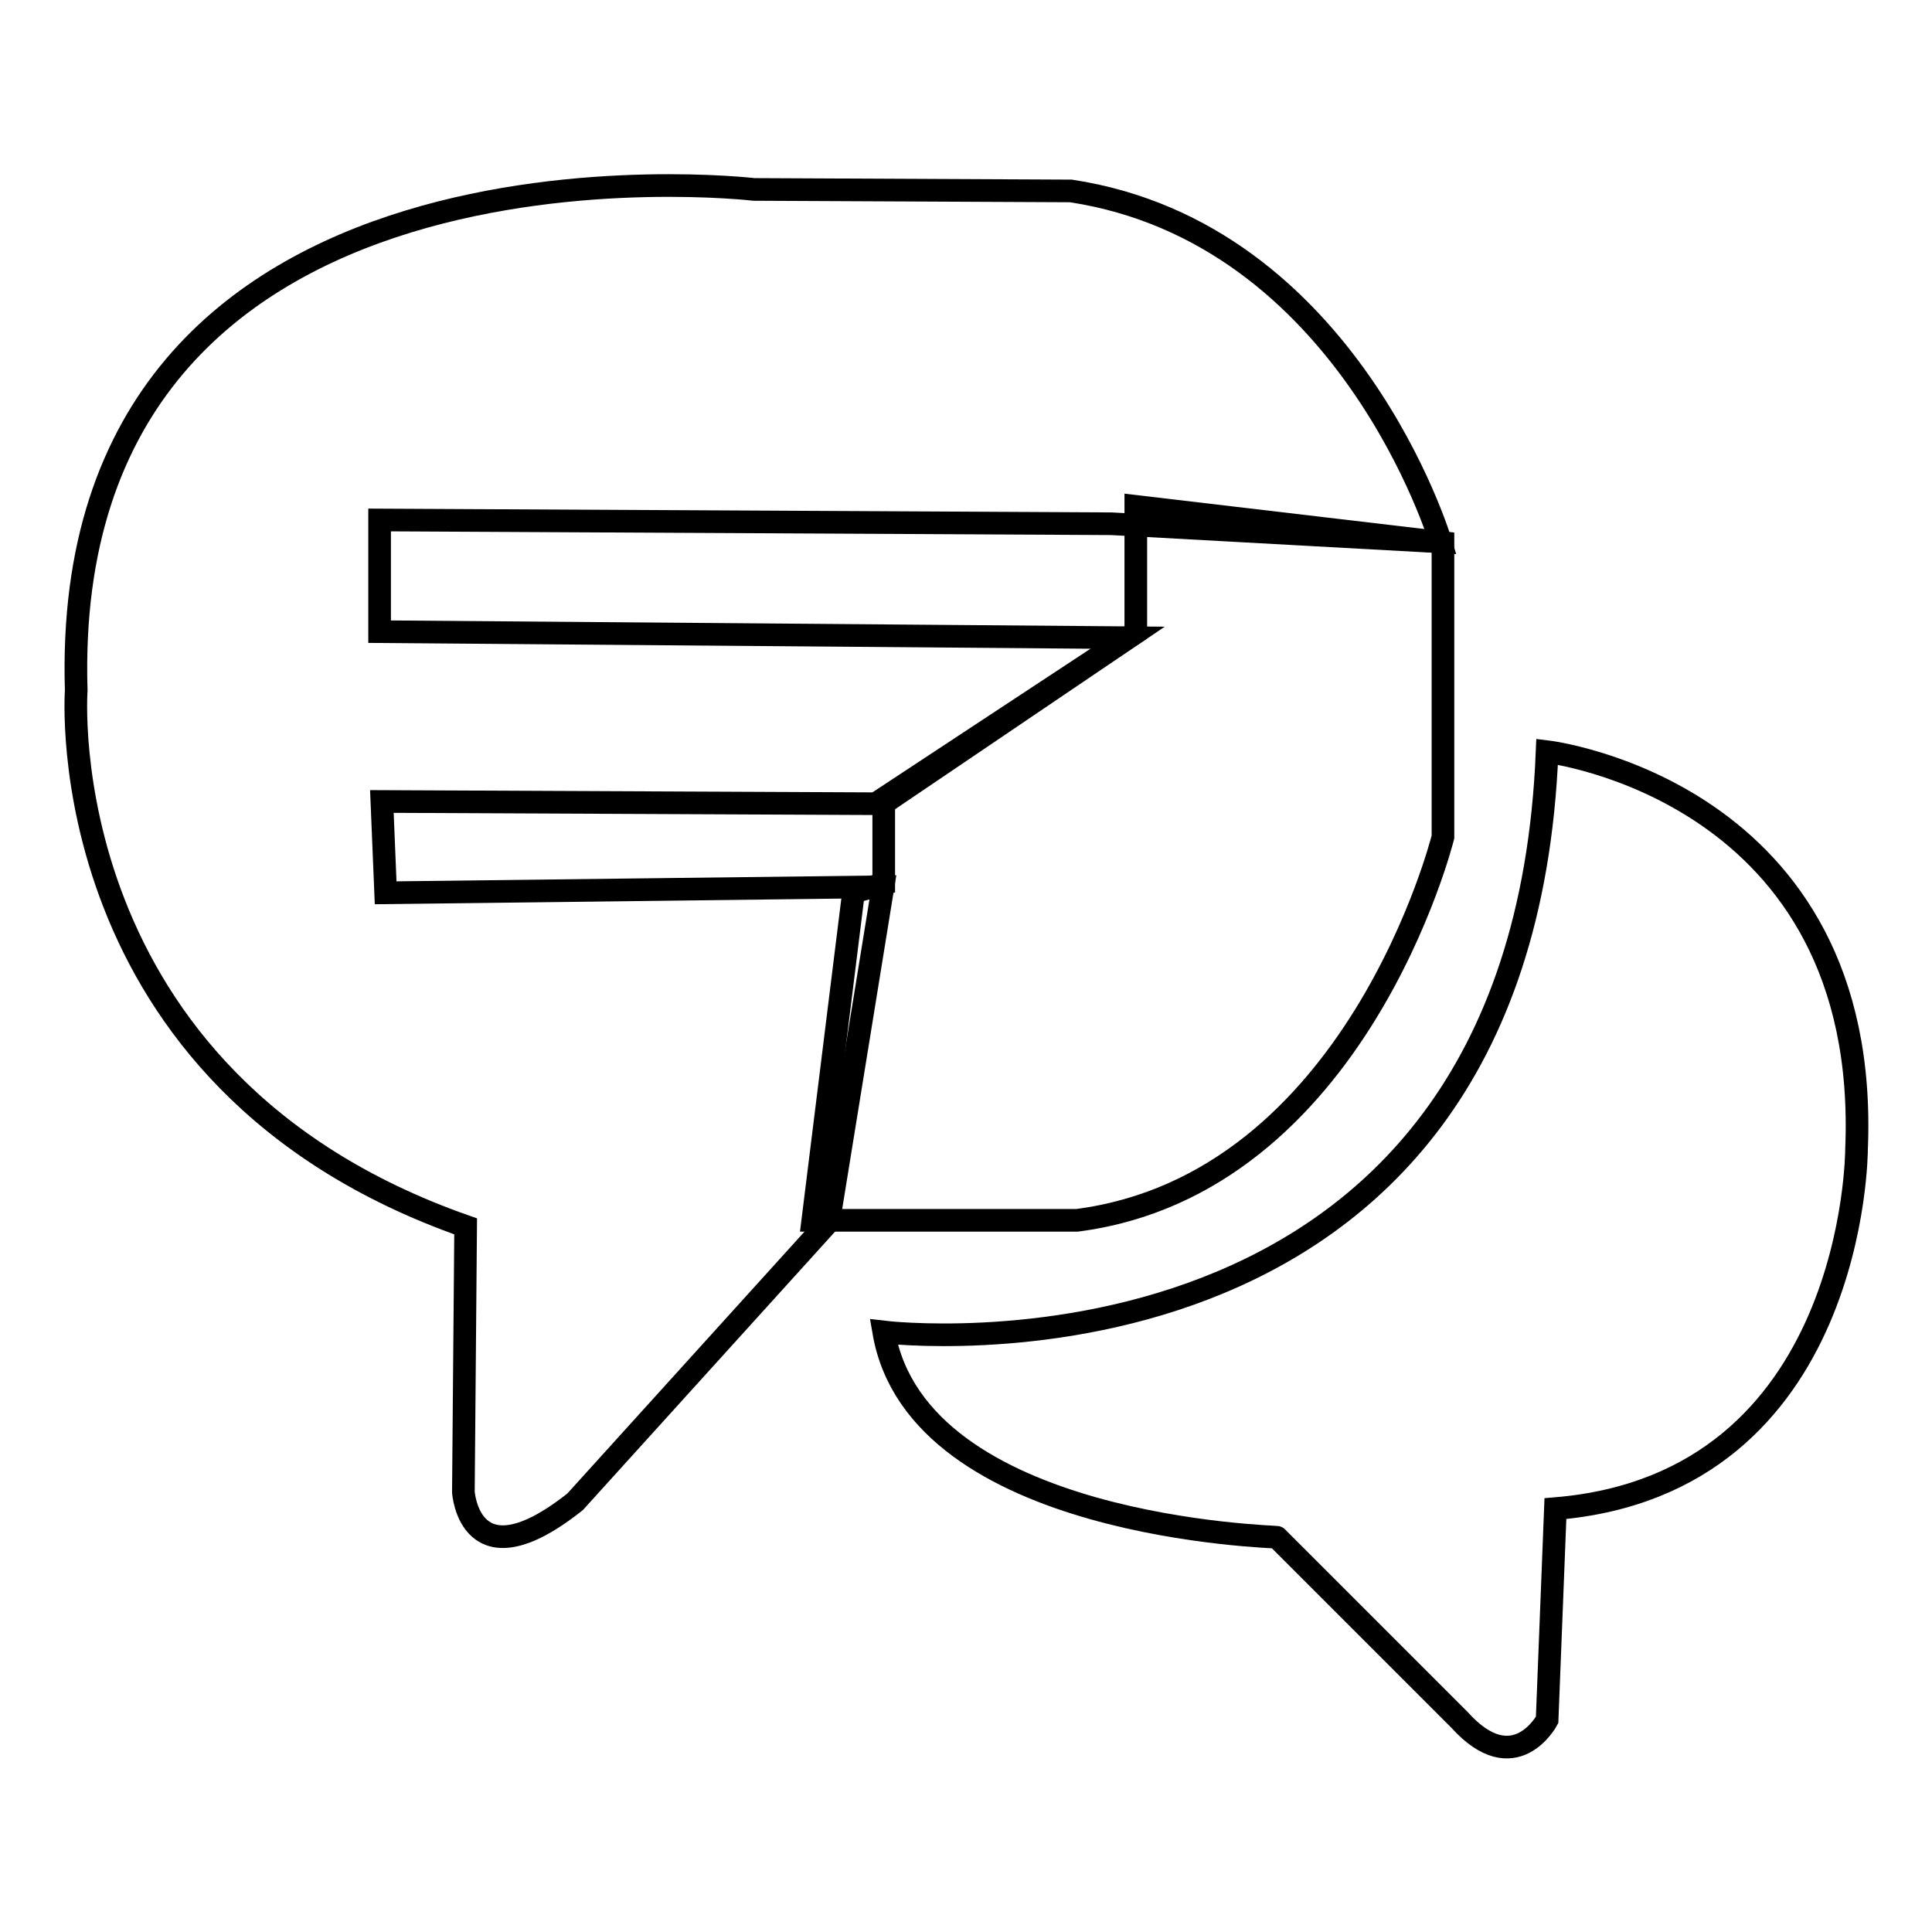
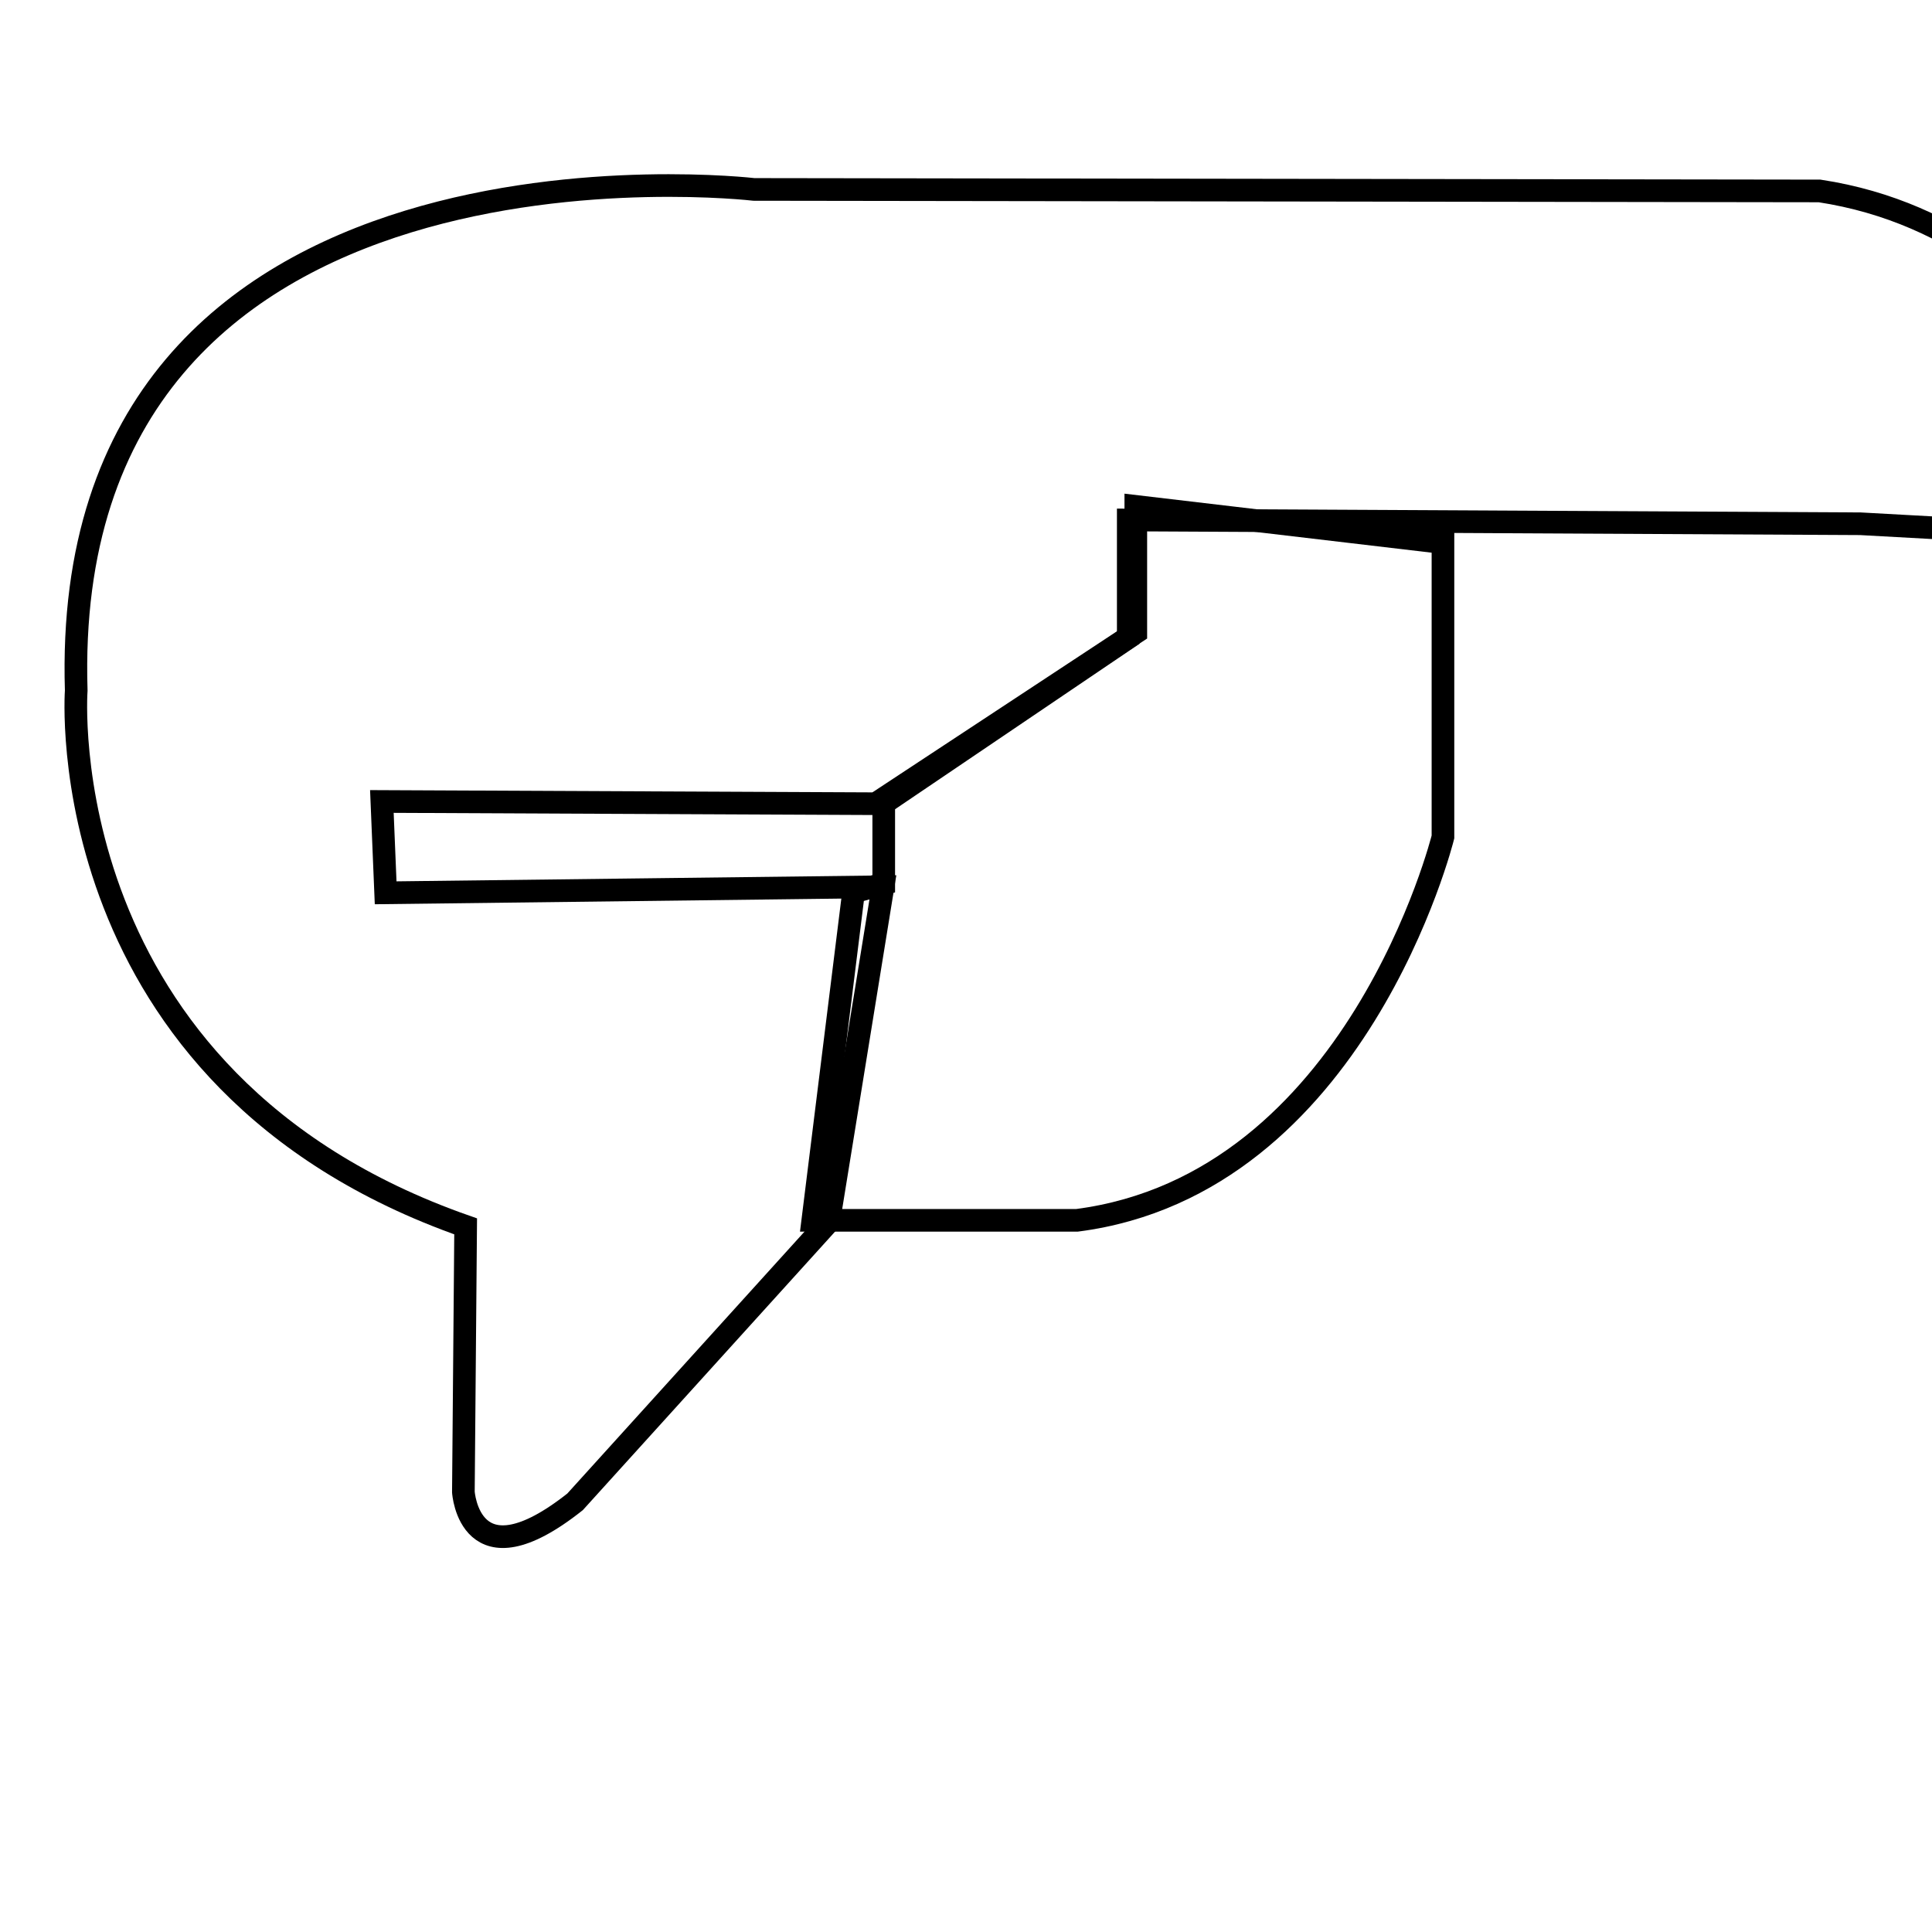
<svg xmlns="http://www.w3.org/2000/svg" version="1.1" x="0px" y="0px" viewBox="0 0 256 256" enable-background="new 0 0 256 256" xml:space="preserve">
  <g>
    <g>
-       <path stroke-width="3" fill-opacity="0" stroke="#000000" d="M117.1,176.5c0,0,84.4,10.2,87.9-76.9c0,0,43,5.1,41,52.7c0,0,0,44.3-39.9,47.6l-1.1,28c0,0-4.3,8.1-11.6,0l-24.2-24.2C169.2,203.6,121.6,202.6,117.1,176.5z" />
-       <path stroke-width="3" fill-opacity="0" stroke="#000000" d="M99.9,25.1c0,0-92.2-10.8-89.8,66.4c0,0-3.8,51.6,51.6,71l-0.3,35.2c0,0,0.8,12.4,14.8,1.3l33.6-37.1l7.2-44.4l-65.9,0.8l-0.5-12.1l66.4,0.3l32.5-22l-99.2-0.8V68.9l97,0.5l43.6,2.4c0,0-12.2-40.9-49-46.5L99.9,25.1z" />
+       <path stroke-width="3" fill-opacity="0" stroke="#000000" d="M99.9,25.1c0,0-92.2-10.8-89.8,66.4c0,0-3.8,51.6,51.6,71l-0.3,35.2c0,0,0.8,12.4,14.8,1.3l33.6-37.1l7.2-44.4l-65.9,0.8l-0.5-12.1l66.4,0.3l32.5-22V68.9l97,0.5l43.6,2.4c0,0-12.2-40.9-49-46.5L99.9,25.1z" />
      <path stroke-width="3" fill-opacity="0" stroke="#000000" d="M107.7,161.7l5.4-43.5l4-1.1v-11.3l33.4-22V67.1l40.7,4.8v39c0,0-11.4,46-48.5,50.8L107.7,161.7L107.7,161.7z" />
    </g>
  </g>
</svg>